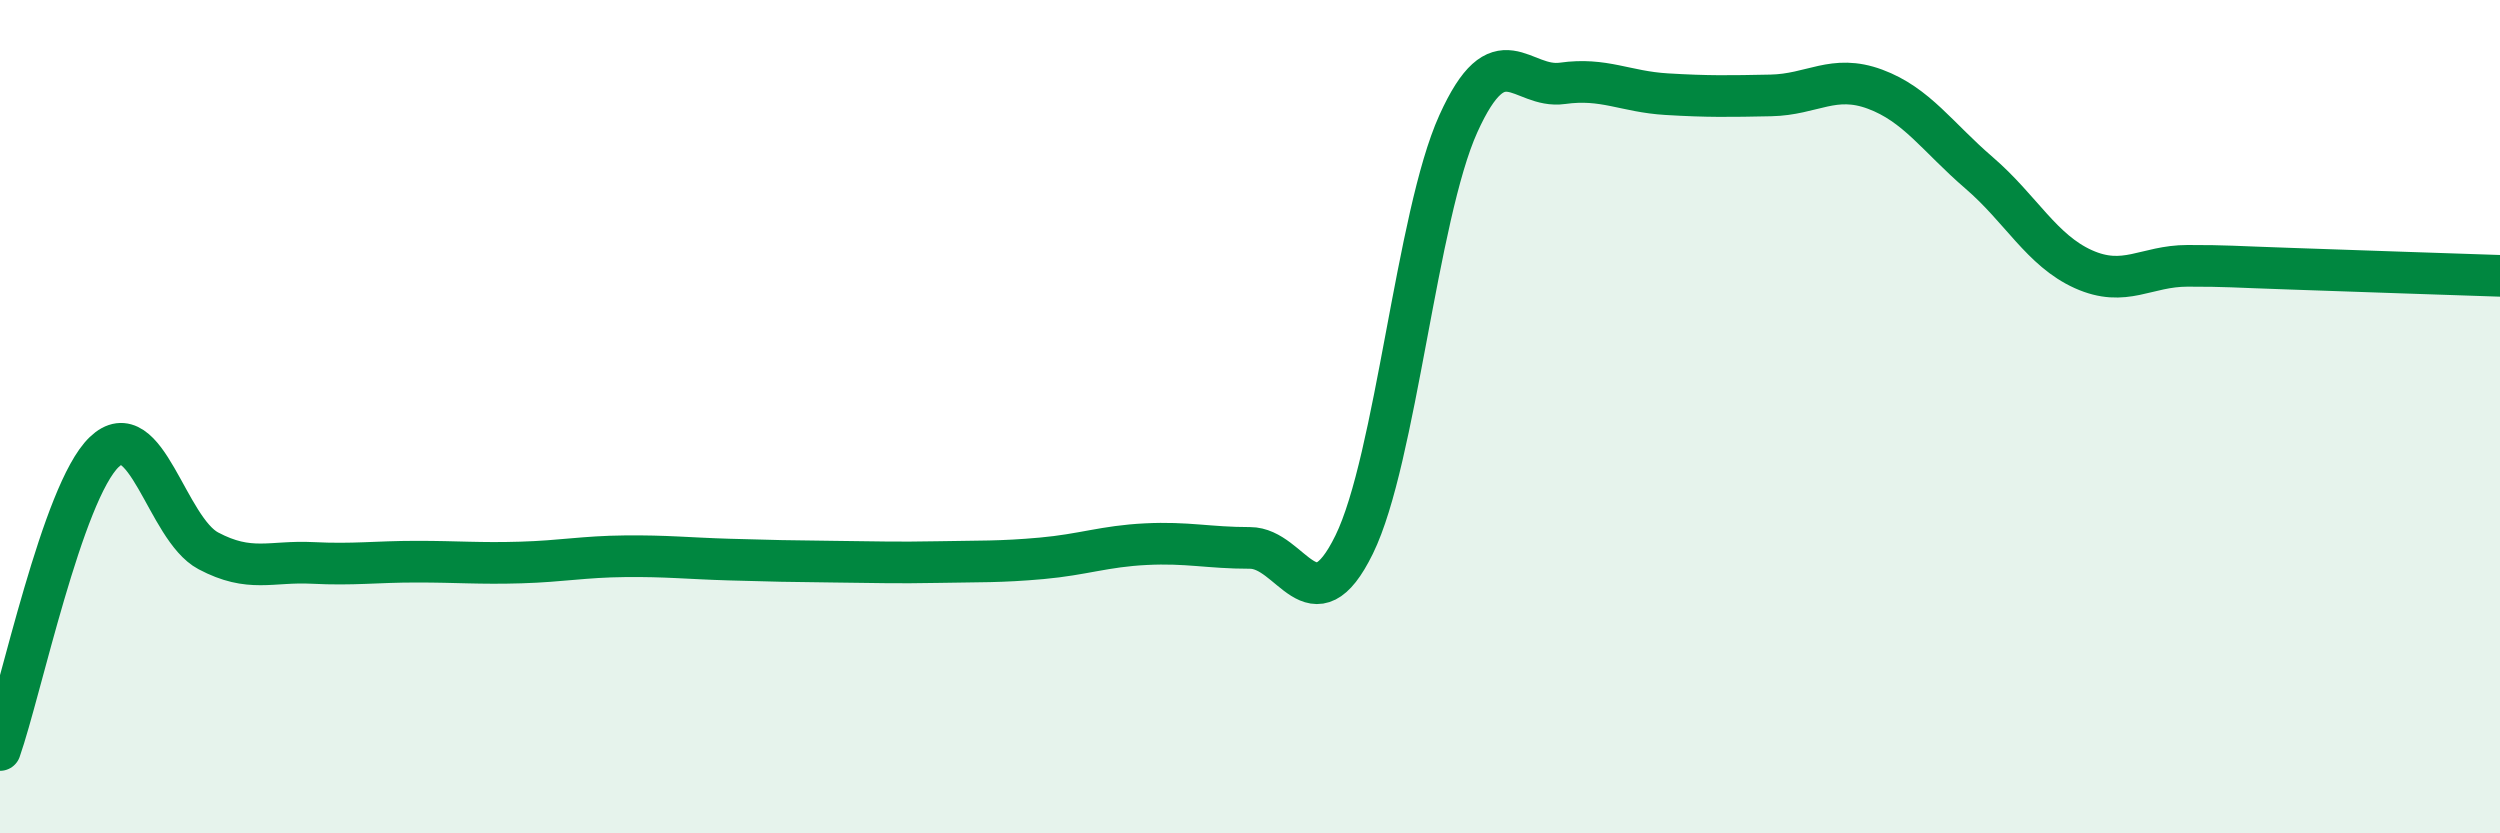
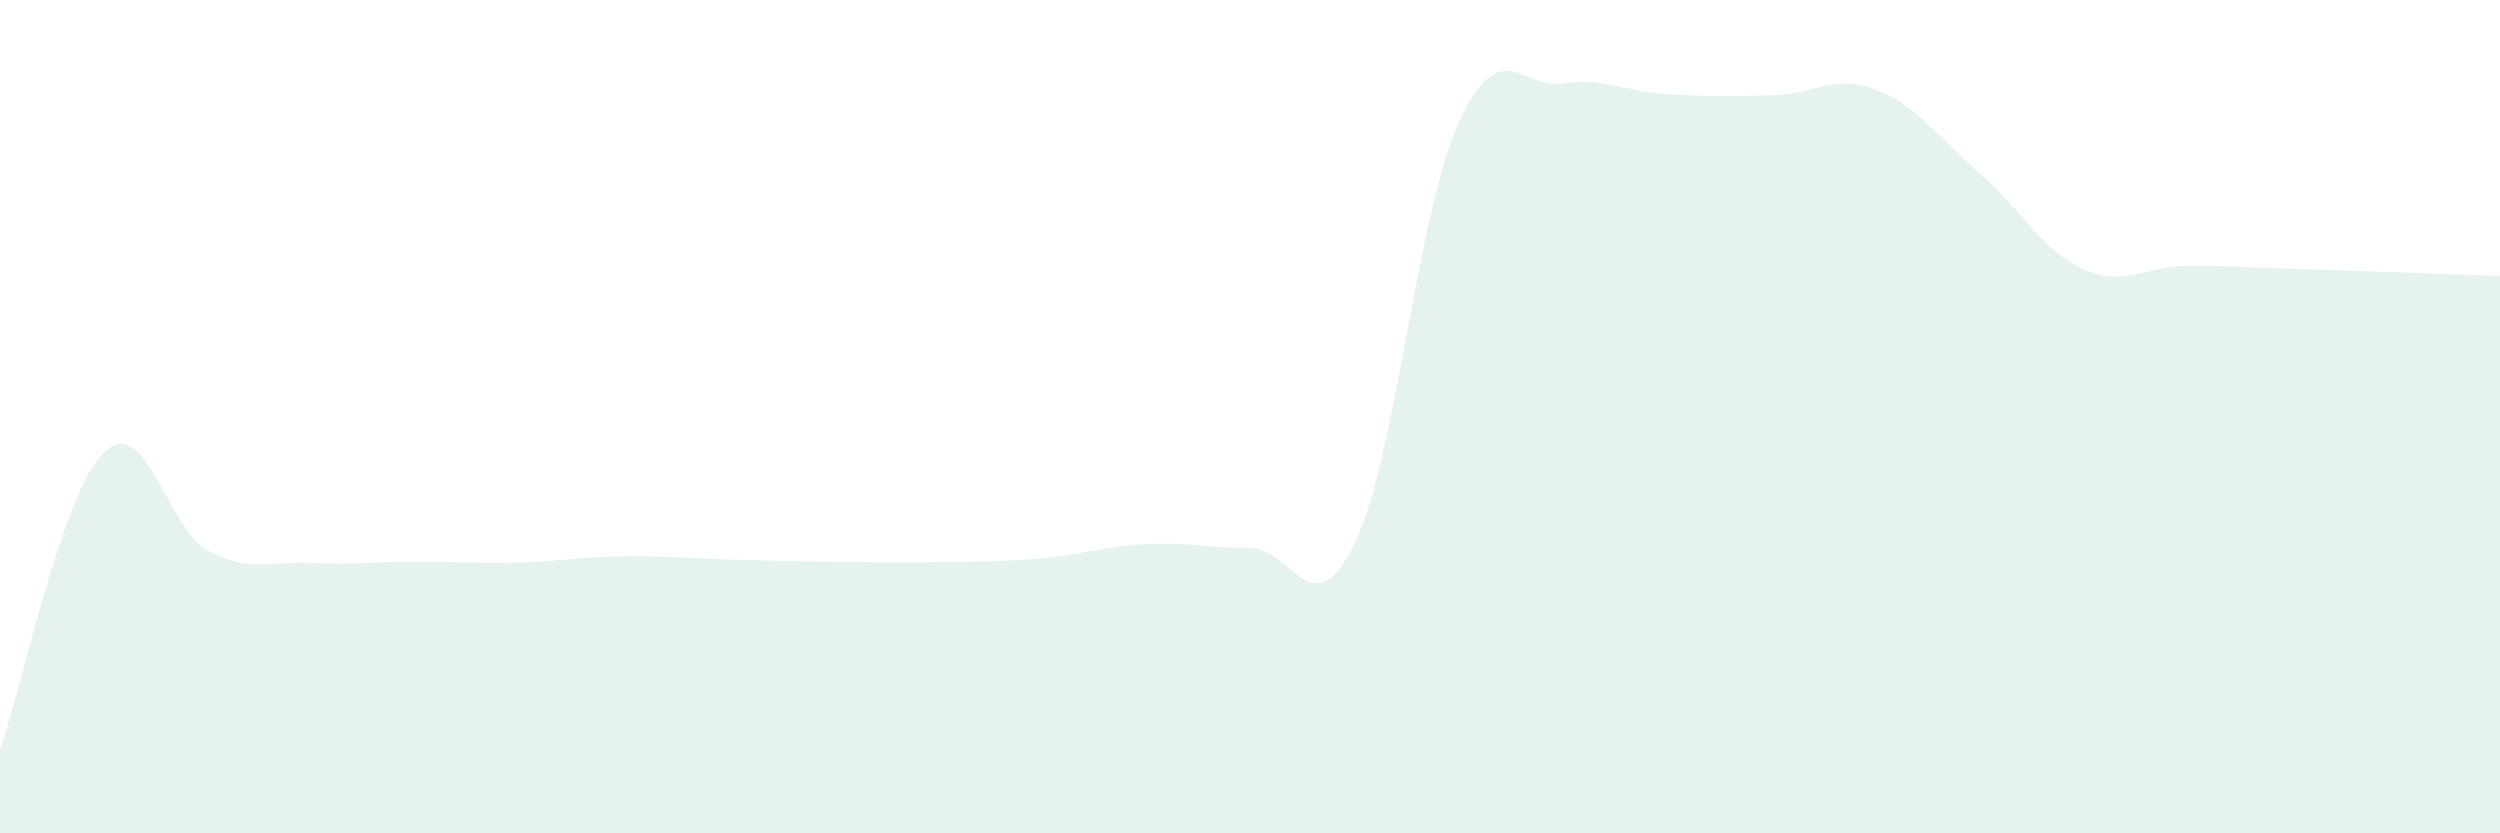
<svg xmlns="http://www.w3.org/2000/svg" width="60" height="20" viewBox="0 0 60 20">
  <path d="M 0,18 C 0.5,16.57 1.5,11.81 2.5,10.85 C 3.5,9.89 4,12.69 5,13.22 C 6,13.75 6.5,13.46 7.5,13.51 C 8.5,13.56 9,13.48 10,13.48 C 11,13.48 11.5,13.53 12.5,13.5 C 13.5,13.47 14,13.36 15,13.35 C 16,13.34 16.5,13.4 17.5,13.43 C 18.5,13.46 19,13.47 20,13.48 C 21,13.49 21.5,13.51 22.5,13.49 C 23.5,13.47 24,13.49 25,13.4 C 26,13.31 26.5,13.11 27.5,13.06 C 28.5,13.01 29,13.15 30,13.15 C 31,13.15 31.5,15.11 32.5,13.07 C 33.5,11.03 34,5.18 35,2.97 C 36,0.76 36.5,2.14 37.5,2 C 38.5,1.86 39,2.2 40,2.26 C 41,2.32 41.5,2.31 42.5,2.29 C 43.5,2.27 44,1.77 45,2.14 C 46,2.51 46.5,3.29 47.5,4.15 C 48.5,5.01 49,6.01 50,6.46 C 51,6.91 51.5,6.38 52.5,6.38 C 53.5,6.38 53.5,6.4 55,6.45 C 56.5,6.5 59,6.59 60,6.62L60 20L0 20Z" fill="#008740" opacity="0.1" stroke-linecap="round" stroke-linejoin="round" />
-   <path d="M 0,18 C 0.5,16.57 1.5,11.81 2.5,10.85 C 3.5,9.89 4,12.69 5,13.22 C 6,13.75 6.5,13.46 7.5,13.51 C 8.5,13.56 9,13.48 10,13.48 C 11,13.48 11.5,13.53 12.5,13.5 C 13.5,13.47 14,13.36 15,13.35 C 16,13.34 16.5,13.4 17.5,13.43 C 18.5,13.46 19,13.47 20,13.48 C 21,13.49 21.5,13.51 22.5,13.49 C 23.5,13.47 24,13.49 25,13.4 C 26,13.31 26.5,13.11 27.5,13.06 C 28.5,13.01 29,13.15 30,13.15 C 31,13.15 31.5,15.11 32.5,13.07 C 33.5,11.03 34,5.18 35,2.97 C 36,0.76 36.5,2.14 37.5,2 C 38.5,1.86 39,2.2 40,2.26 C 41,2.32 41.5,2.31 42.5,2.29 C 43.5,2.27 44,1.77 45,2.14 C 46,2.51 46.5,3.29 47.5,4.15 C 48.5,5.01 49,6.01 50,6.46 C 51,6.91 51.5,6.38 52.5,6.38 C 53.5,6.38 53.5,6.4 55,6.45 C 56.5,6.5 59,6.59 60,6.62" stroke="#008740" stroke-width="1" fill="none" stroke-linecap="round" stroke-linejoin="round" />
</svg>